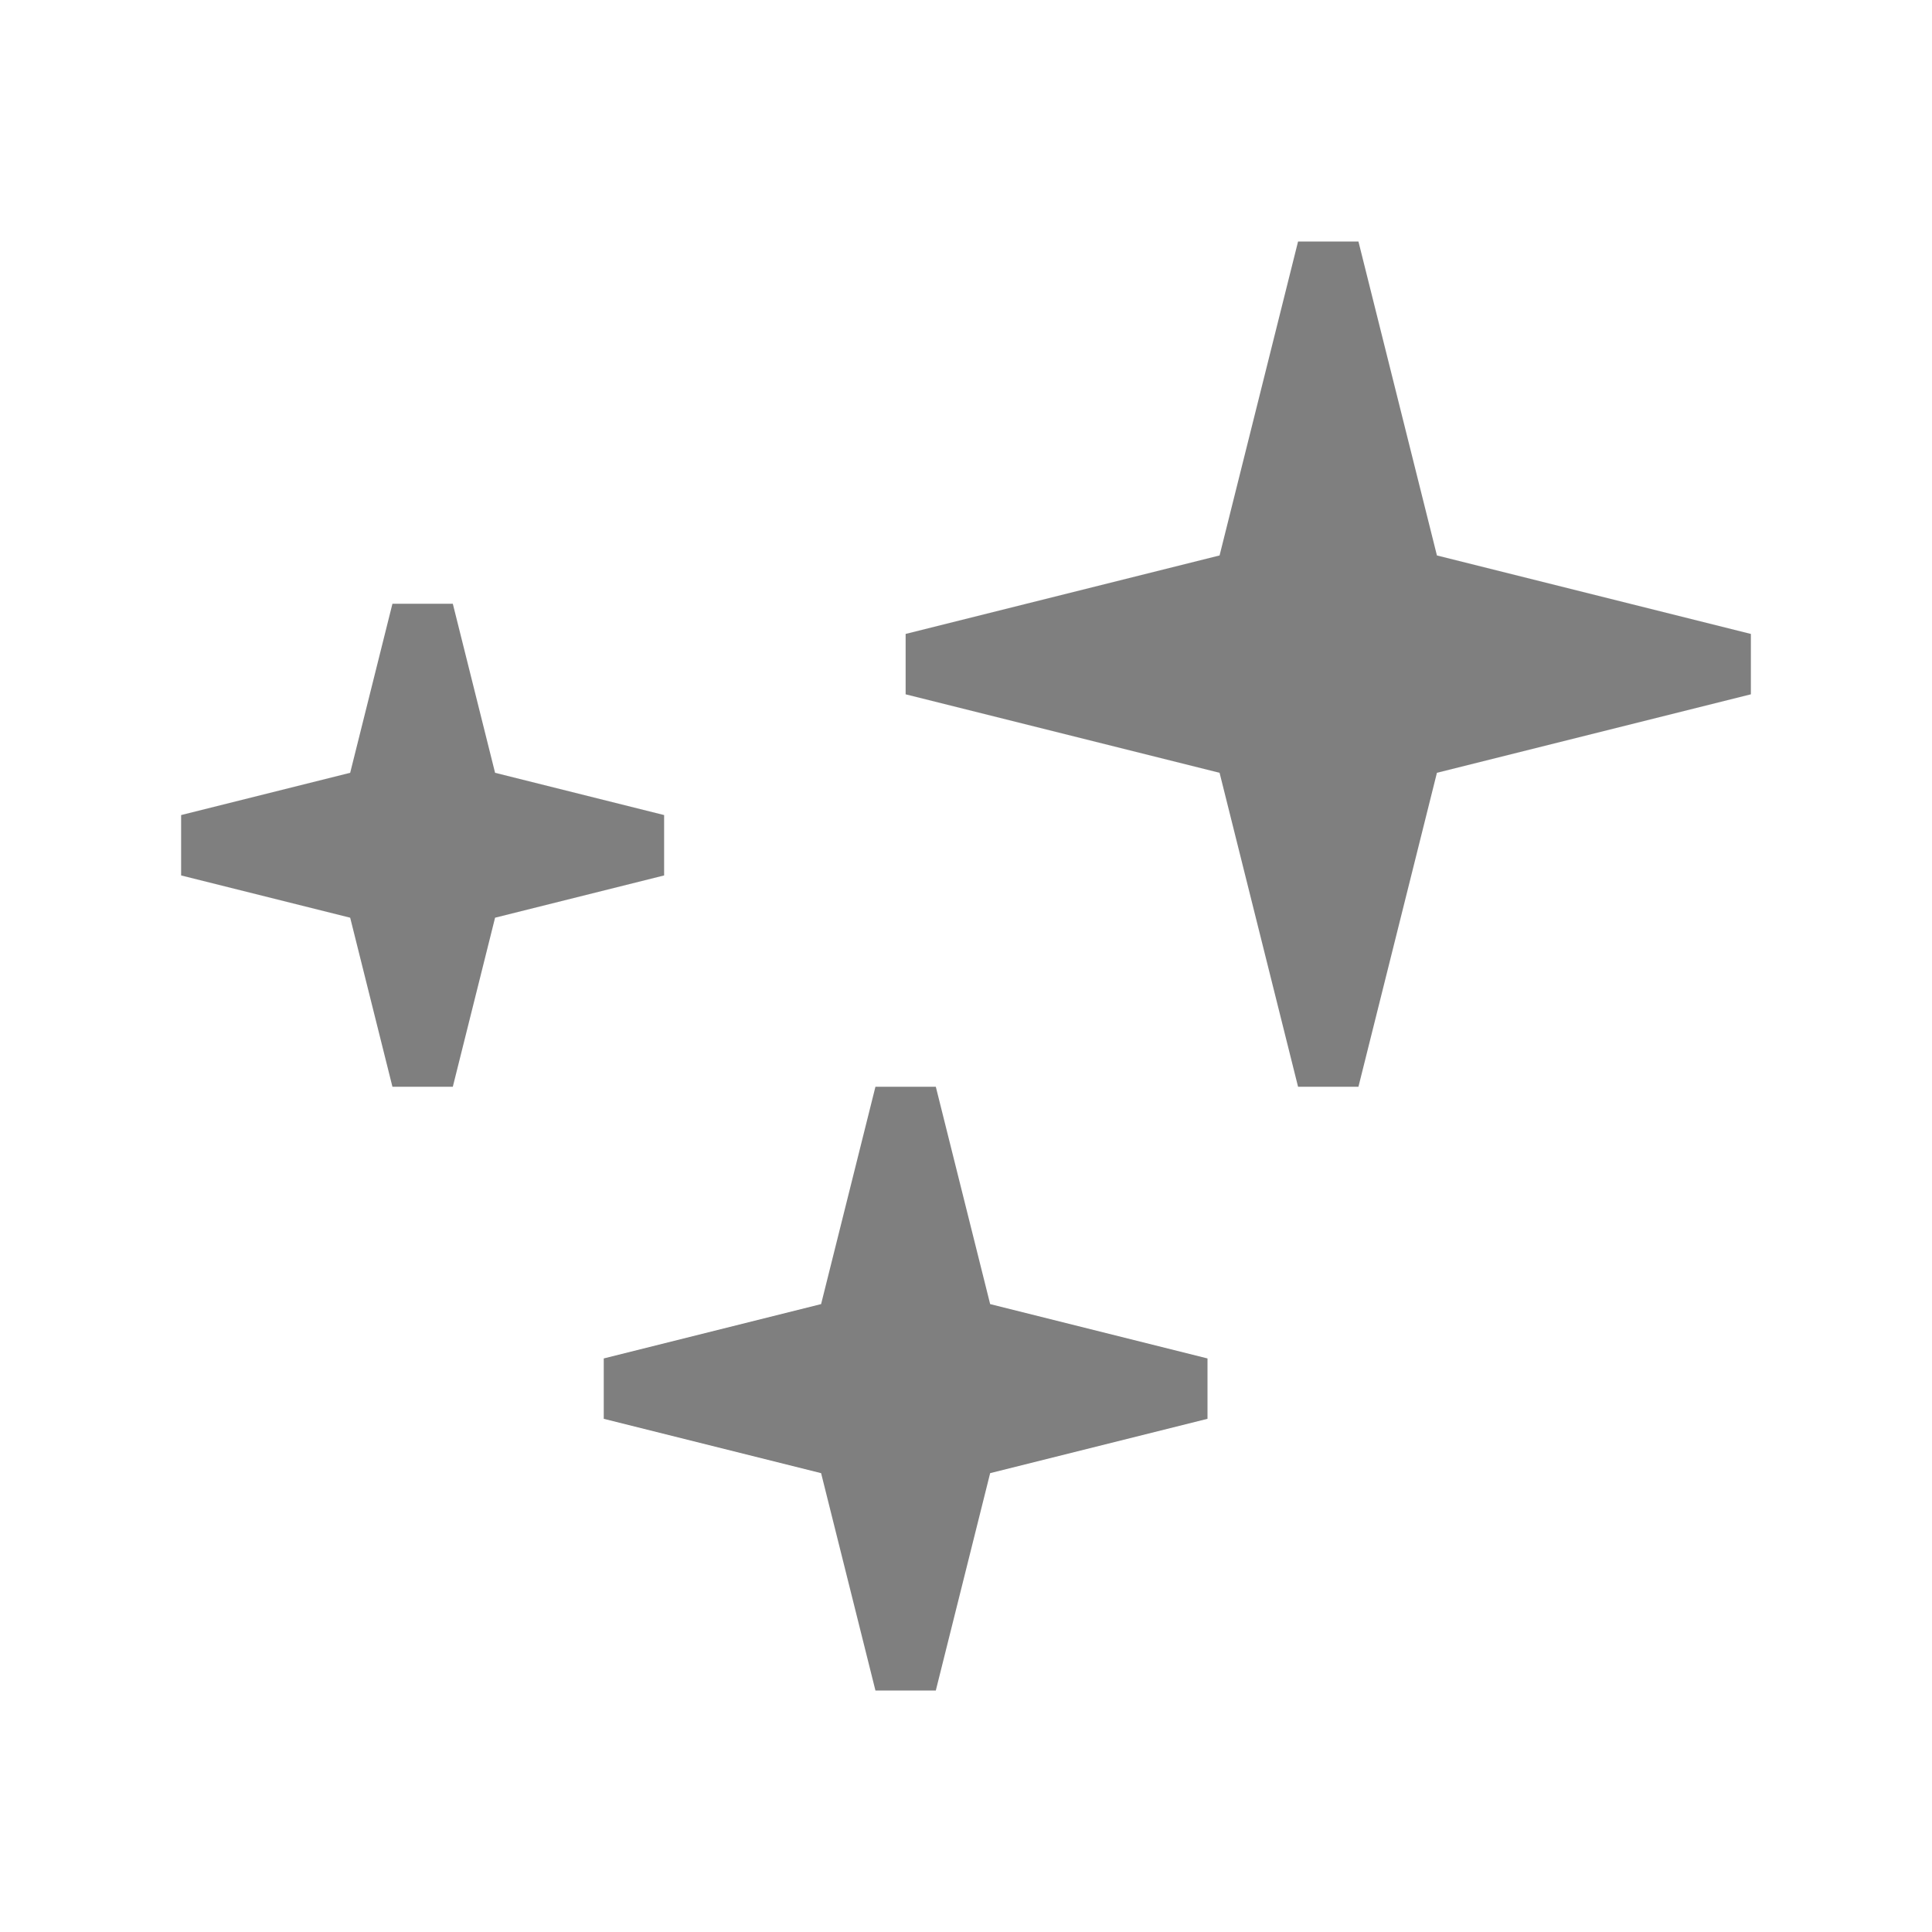
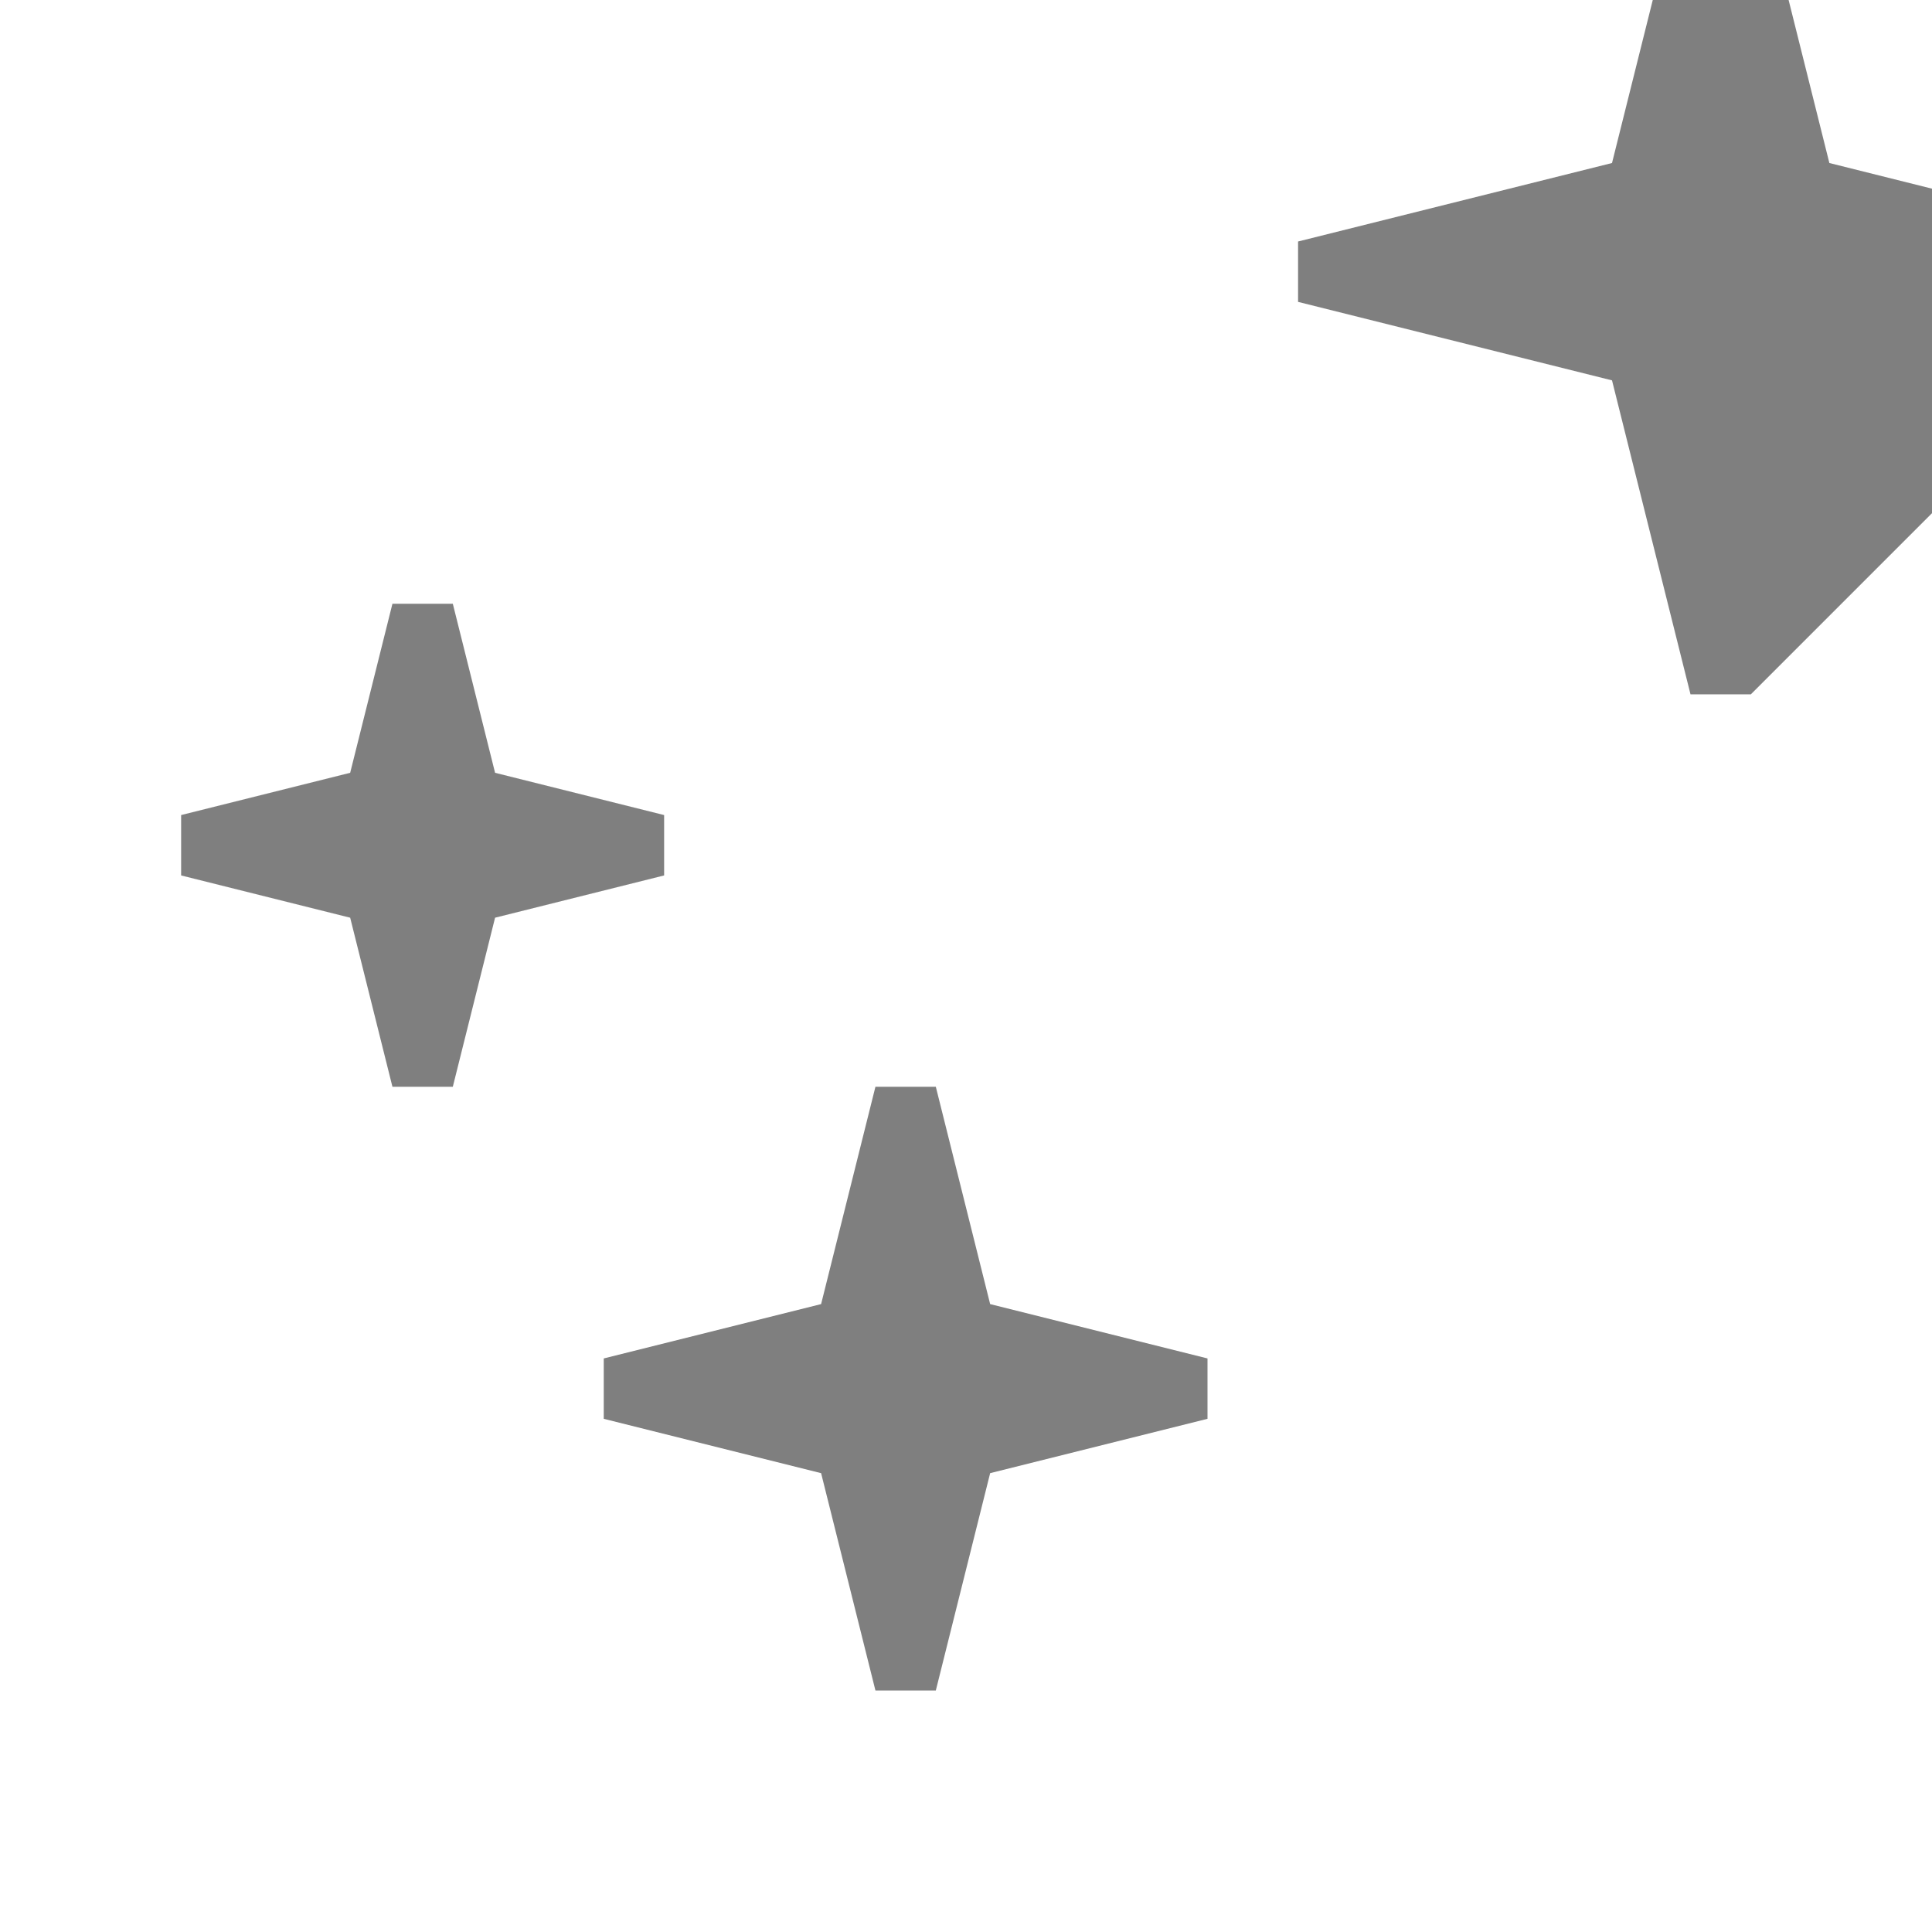
<svg xmlns="http://www.w3.org/2000/svg" viewBox="0 0 64 64">
  <defs fill="#7F7F7F" />
-   <path d="m58,23l-10.4,2.6-2.6,10.4h-2l-2.6-10.4-10.4-2.6v-2l10.4-2.6,2.6-10.4h2l2.6,10.4,10.4,2.6v2Zm-36,6v-2l-5.6-1.4-1.4-5.6h-2l-1.4,5.6-5.6,1.4v2l5.6,1.4,1.4,5.6h2l1.4-5.6,5.6-1.4Zm9,7h-2l-1.8,7.2-7.2,1.8v2l7.2,1.8,1.8,7.2h2l1.8-7.2,7.2-1.8v-2l-7.2-1.8-1.8-7.2Z" fill="#7F7F7F" />
+   <path d="m58,23h-2l-2.6-10.4-10.4-2.6v-2l10.4-2.6,2.6-10.4h2l2.6,10.4,10.4,2.6v2Zm-36,6v-2l-5.6-1.4-1.4-5.6h-2l-1.4,5.6-5.6,1.4v2l5.6,1.4,1.4,5.6h2l1.4-5.6,5.6-1.4Zm9,7h-2l-1.8,7.2-7.2,1.8v2l7.2,1.8,1.8,7.2h2l1.8-7.2,7.2-1.8v-2l-7.2-1.8-1.8-7.2Z" fill="#7F7F7F" />
</svg>